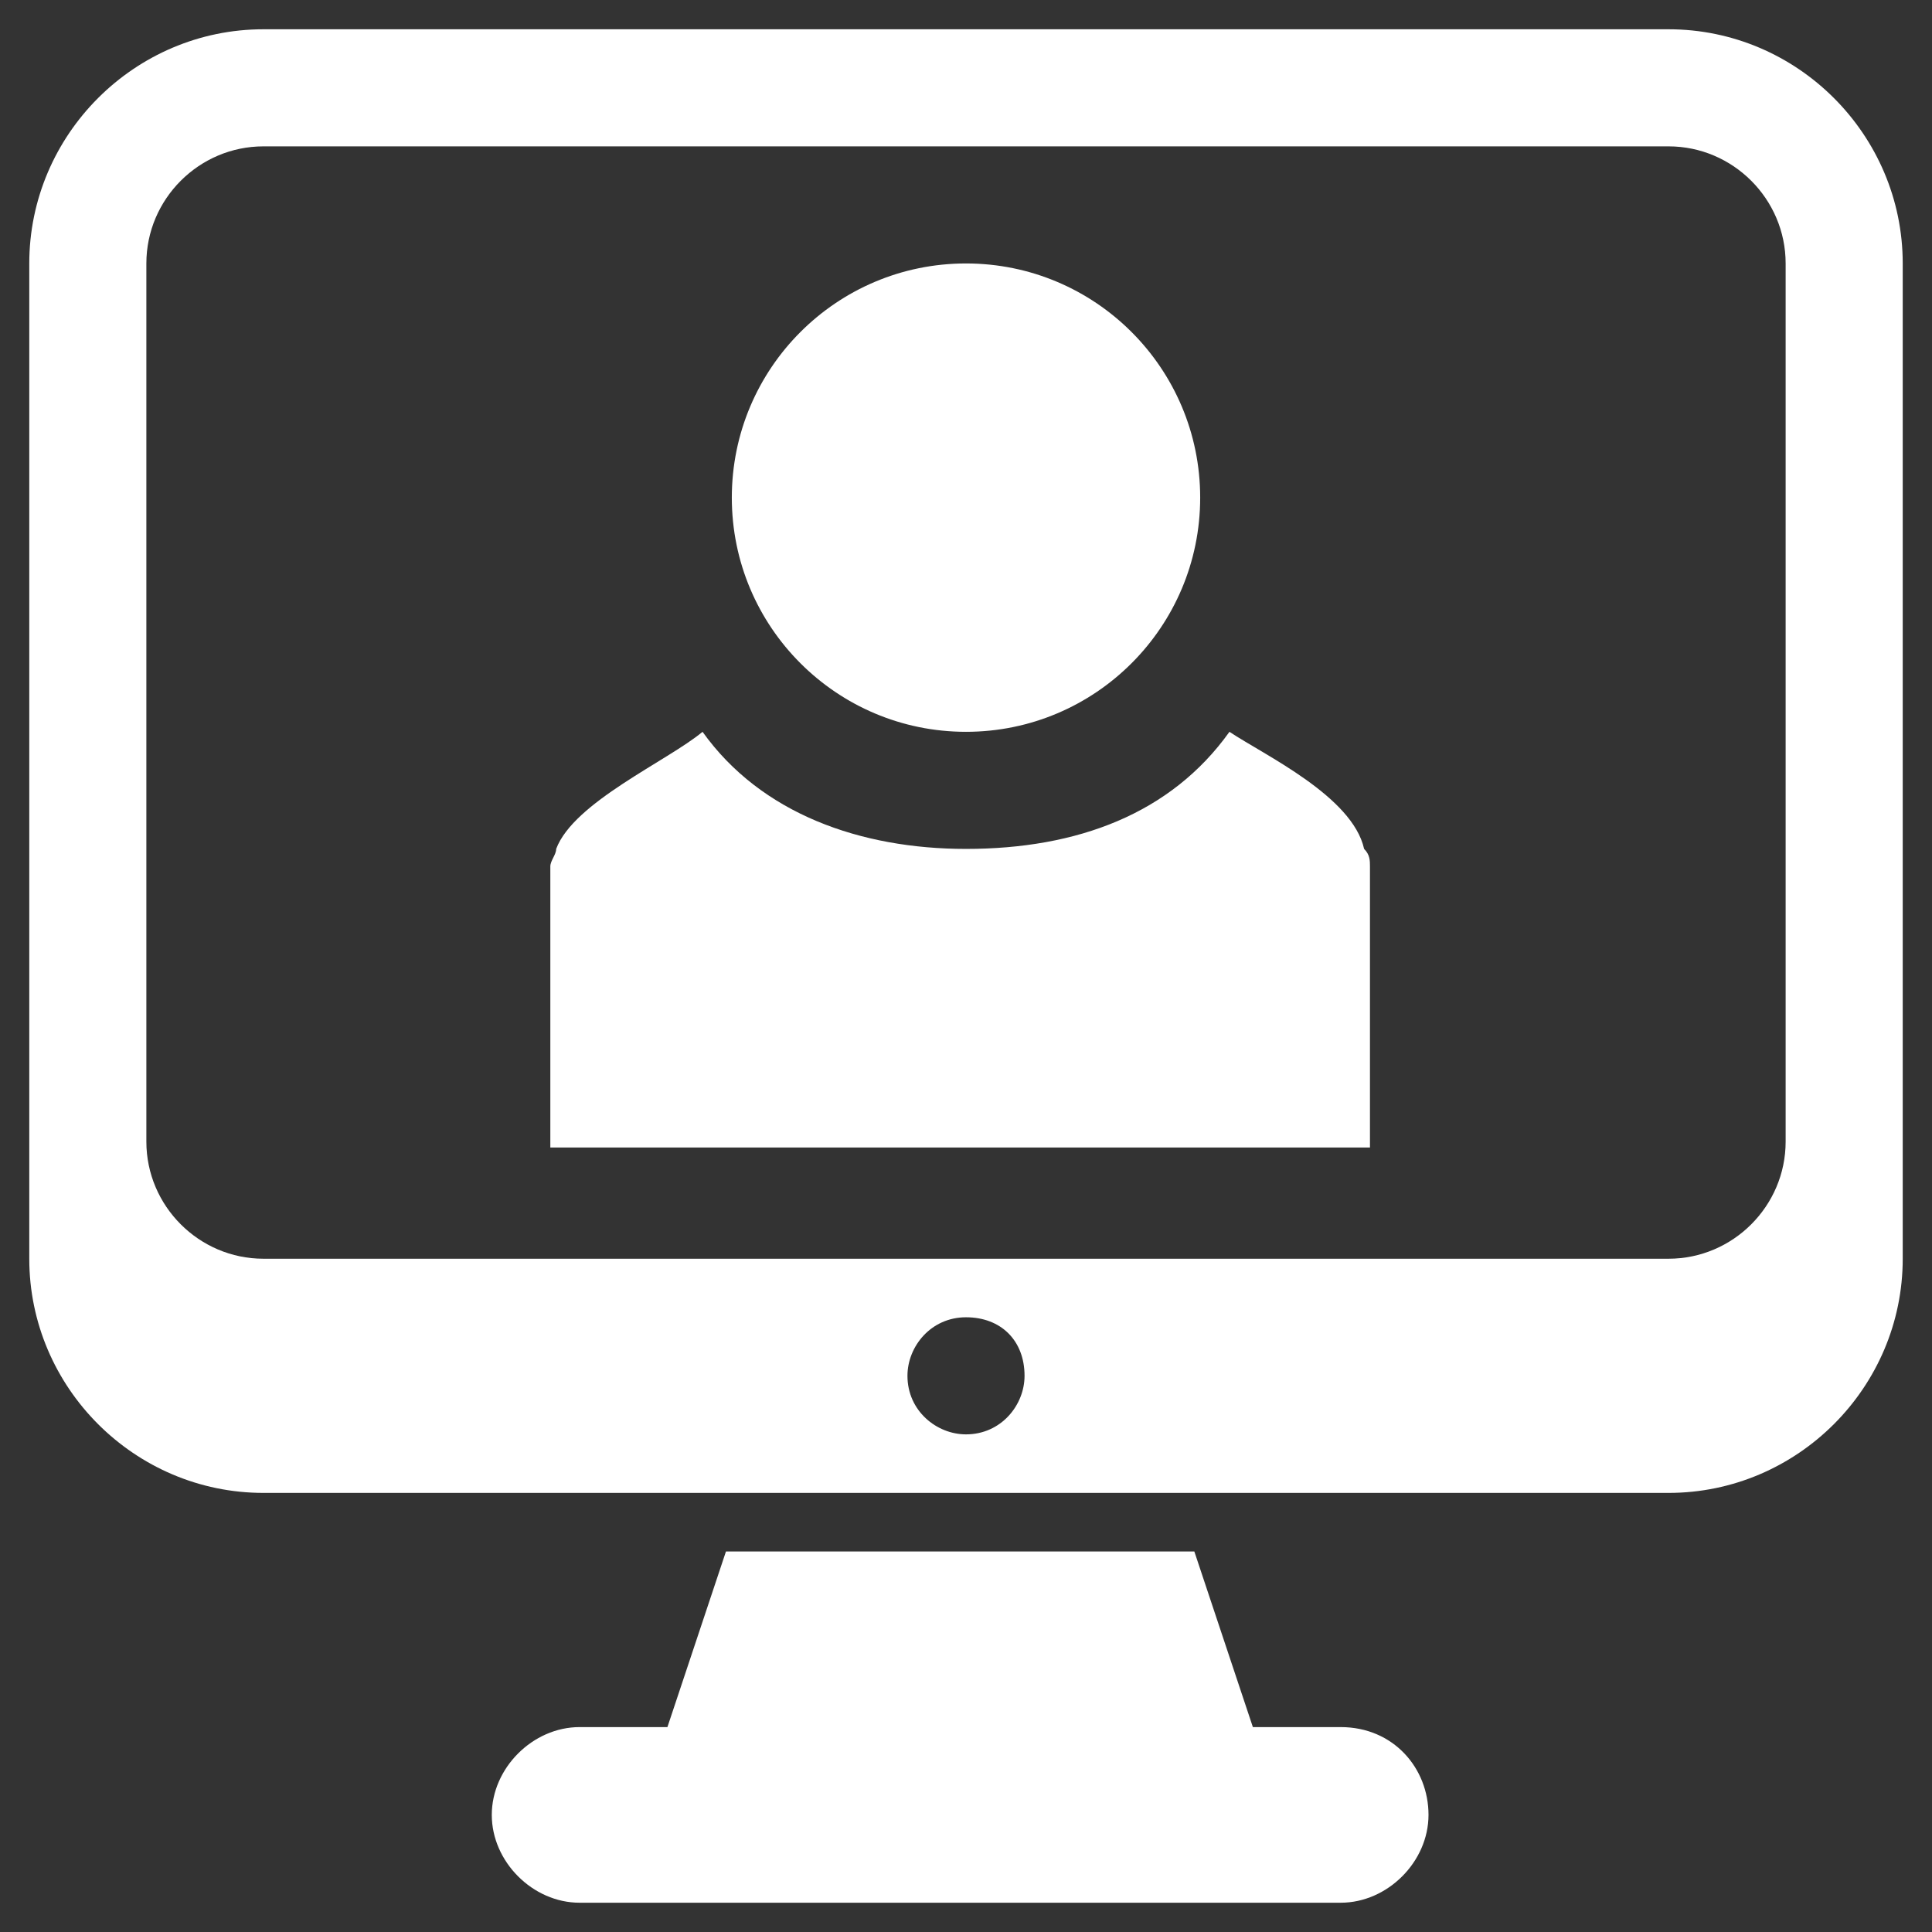
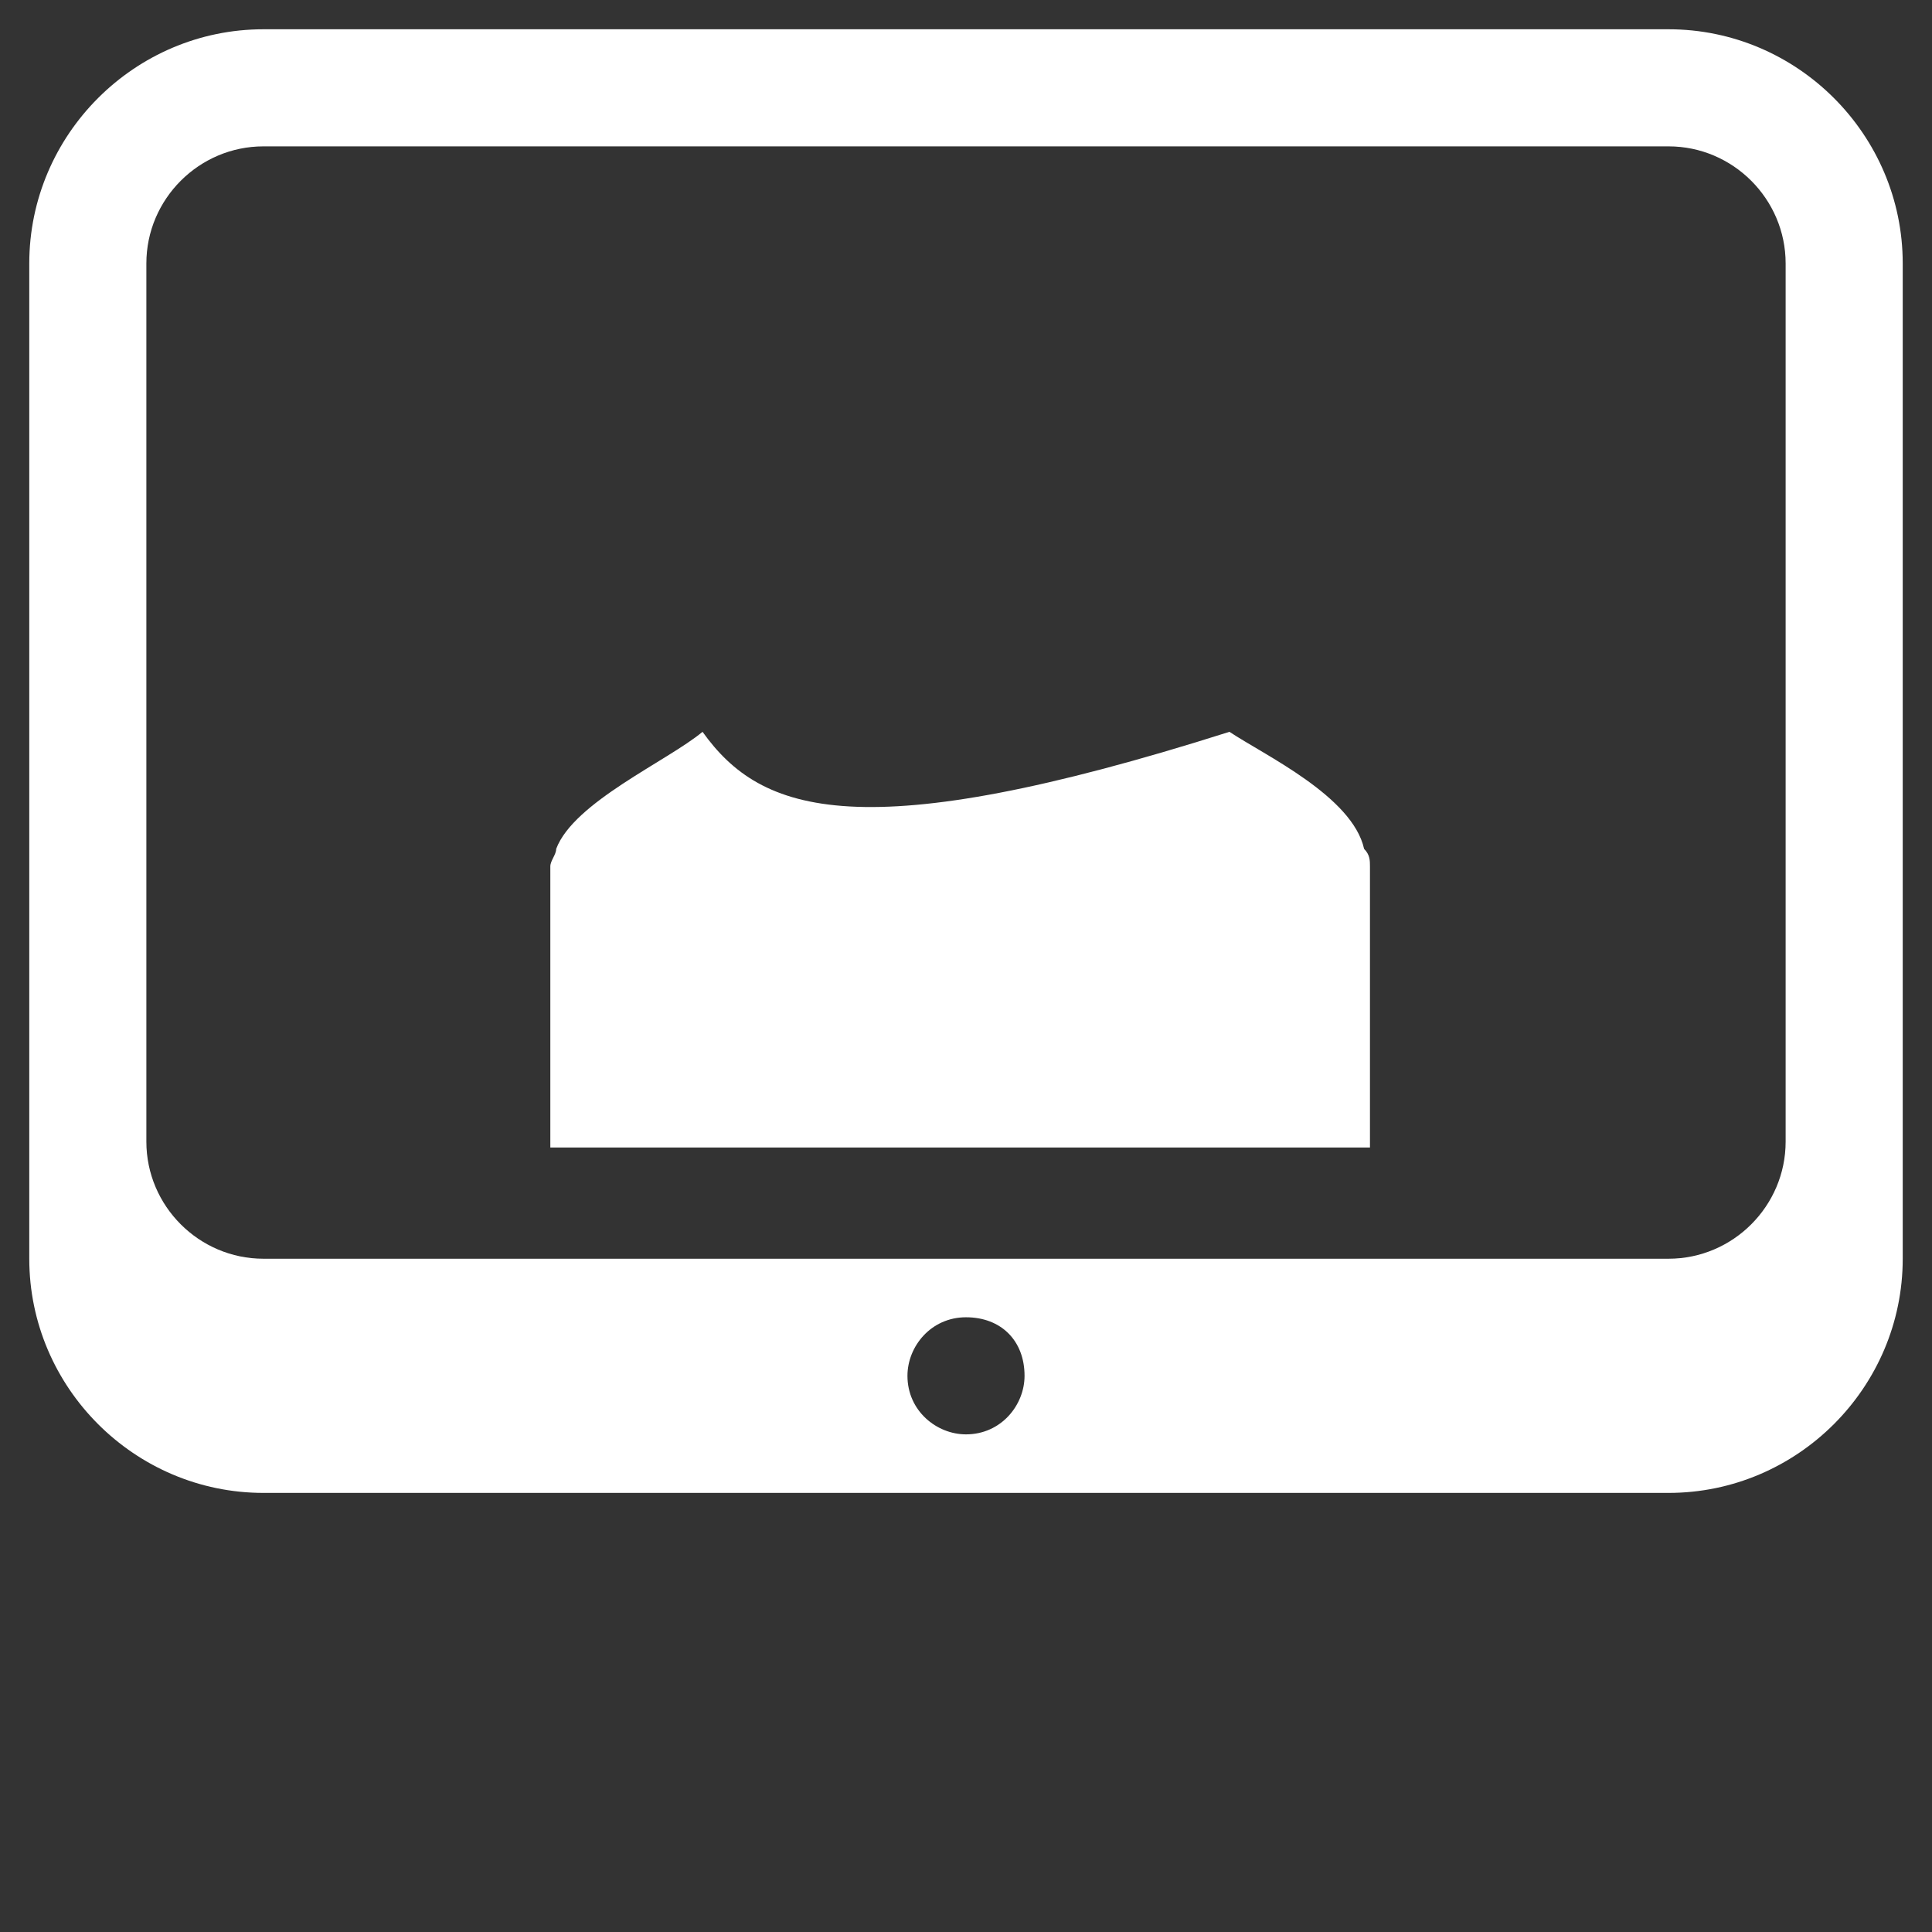
<svg xmlns="http://www.w3.org/2000/svg" width="33" height="33" viewBox="0 0 33 33" fill="none">
  <rect x="0" y="0" width="33" height="33" fill="#333333" stroke="none" />
  <path d="M28.5 0.5H4.5C2.3 0.5 0.5 2.3 0.5 4.5V21.5C0.5 23.7 2.3 25.5 4.5 25.5H28.5C30.7 25.5 32.5 23.7 32.5 21.5V4.5C32.5 2.3 30.7 0.5 28.5 0.5ZM17.5 23.5C17.5 24 17.1 24.5 16.5 24.5C16 24.5 15.5 24.1 15.5 23.5C15.5 23 15.9 22.5 16.5 22.5C17.1 22.5 17.5 22.9 17.5 23.5ZM30.5 19.5C30.5 20.6 29.6 21.5 28.5 21.5H4.5C3.4 21.5 2.5 20.6 2.5 19.5V4.5C2.5 3.4 3.4 2.5 4.5 2.5H28.5C29.6 2.5 30.5 3.4 30.5 4.5V19.5Z" fill="white" />
-   <path d="M22.9 29.5H21.4L20.4 26.5H12.4L11.4 29.5H9.9C9.1 29.5 8.4 30.2 8.4 31C8.4 31.8 9.1 32.5 9.9 32.5H22.9C23.7 32.5 24.4 31.8 24.4 31C24.4 30.2 23.8 29.5 22.9 29.5Z" fill="white" />
-   <path d="M21 12.5C20 13.9 18.4 14.5 16.5 14.5C14.7 14.5 13 13.9 12 12.5C11.4 13 9.8 13.7 9.5 14.5C9.5 14.6 9.4 14.7 9.4 14.8V19.6H23.4V14.8C23.4 14.7 23.4 14.6 23.3 14.5C23.1 13.6 21.6 12.9 21 12.5Z" fill="white" />
-   <path d="M16.5 12.5C18.709 12.5 20.5 10.709 20.5 8.5C20.5 6.291 18.709 4.5 16.5 4.5C14.291 4.5 12.5 6.291 12.5 8.5C12.5 10.709 14.291 12.5 16.5 12.5Z" fill="white" />
+   <path d="M21 12.5C14.7 14.5 13 13.9 12 12.5C11.4 13 9.8 13.7 9.5 14.5C9.5 14.6 9.4 14.7 9.4 14.8V19.6H23.4V14.8C23.4 14.7 23.4 14.6 23.3 14.5C23.1 13.6 21.6 12.9 21 12.5Z" fill="white" />
</svg>